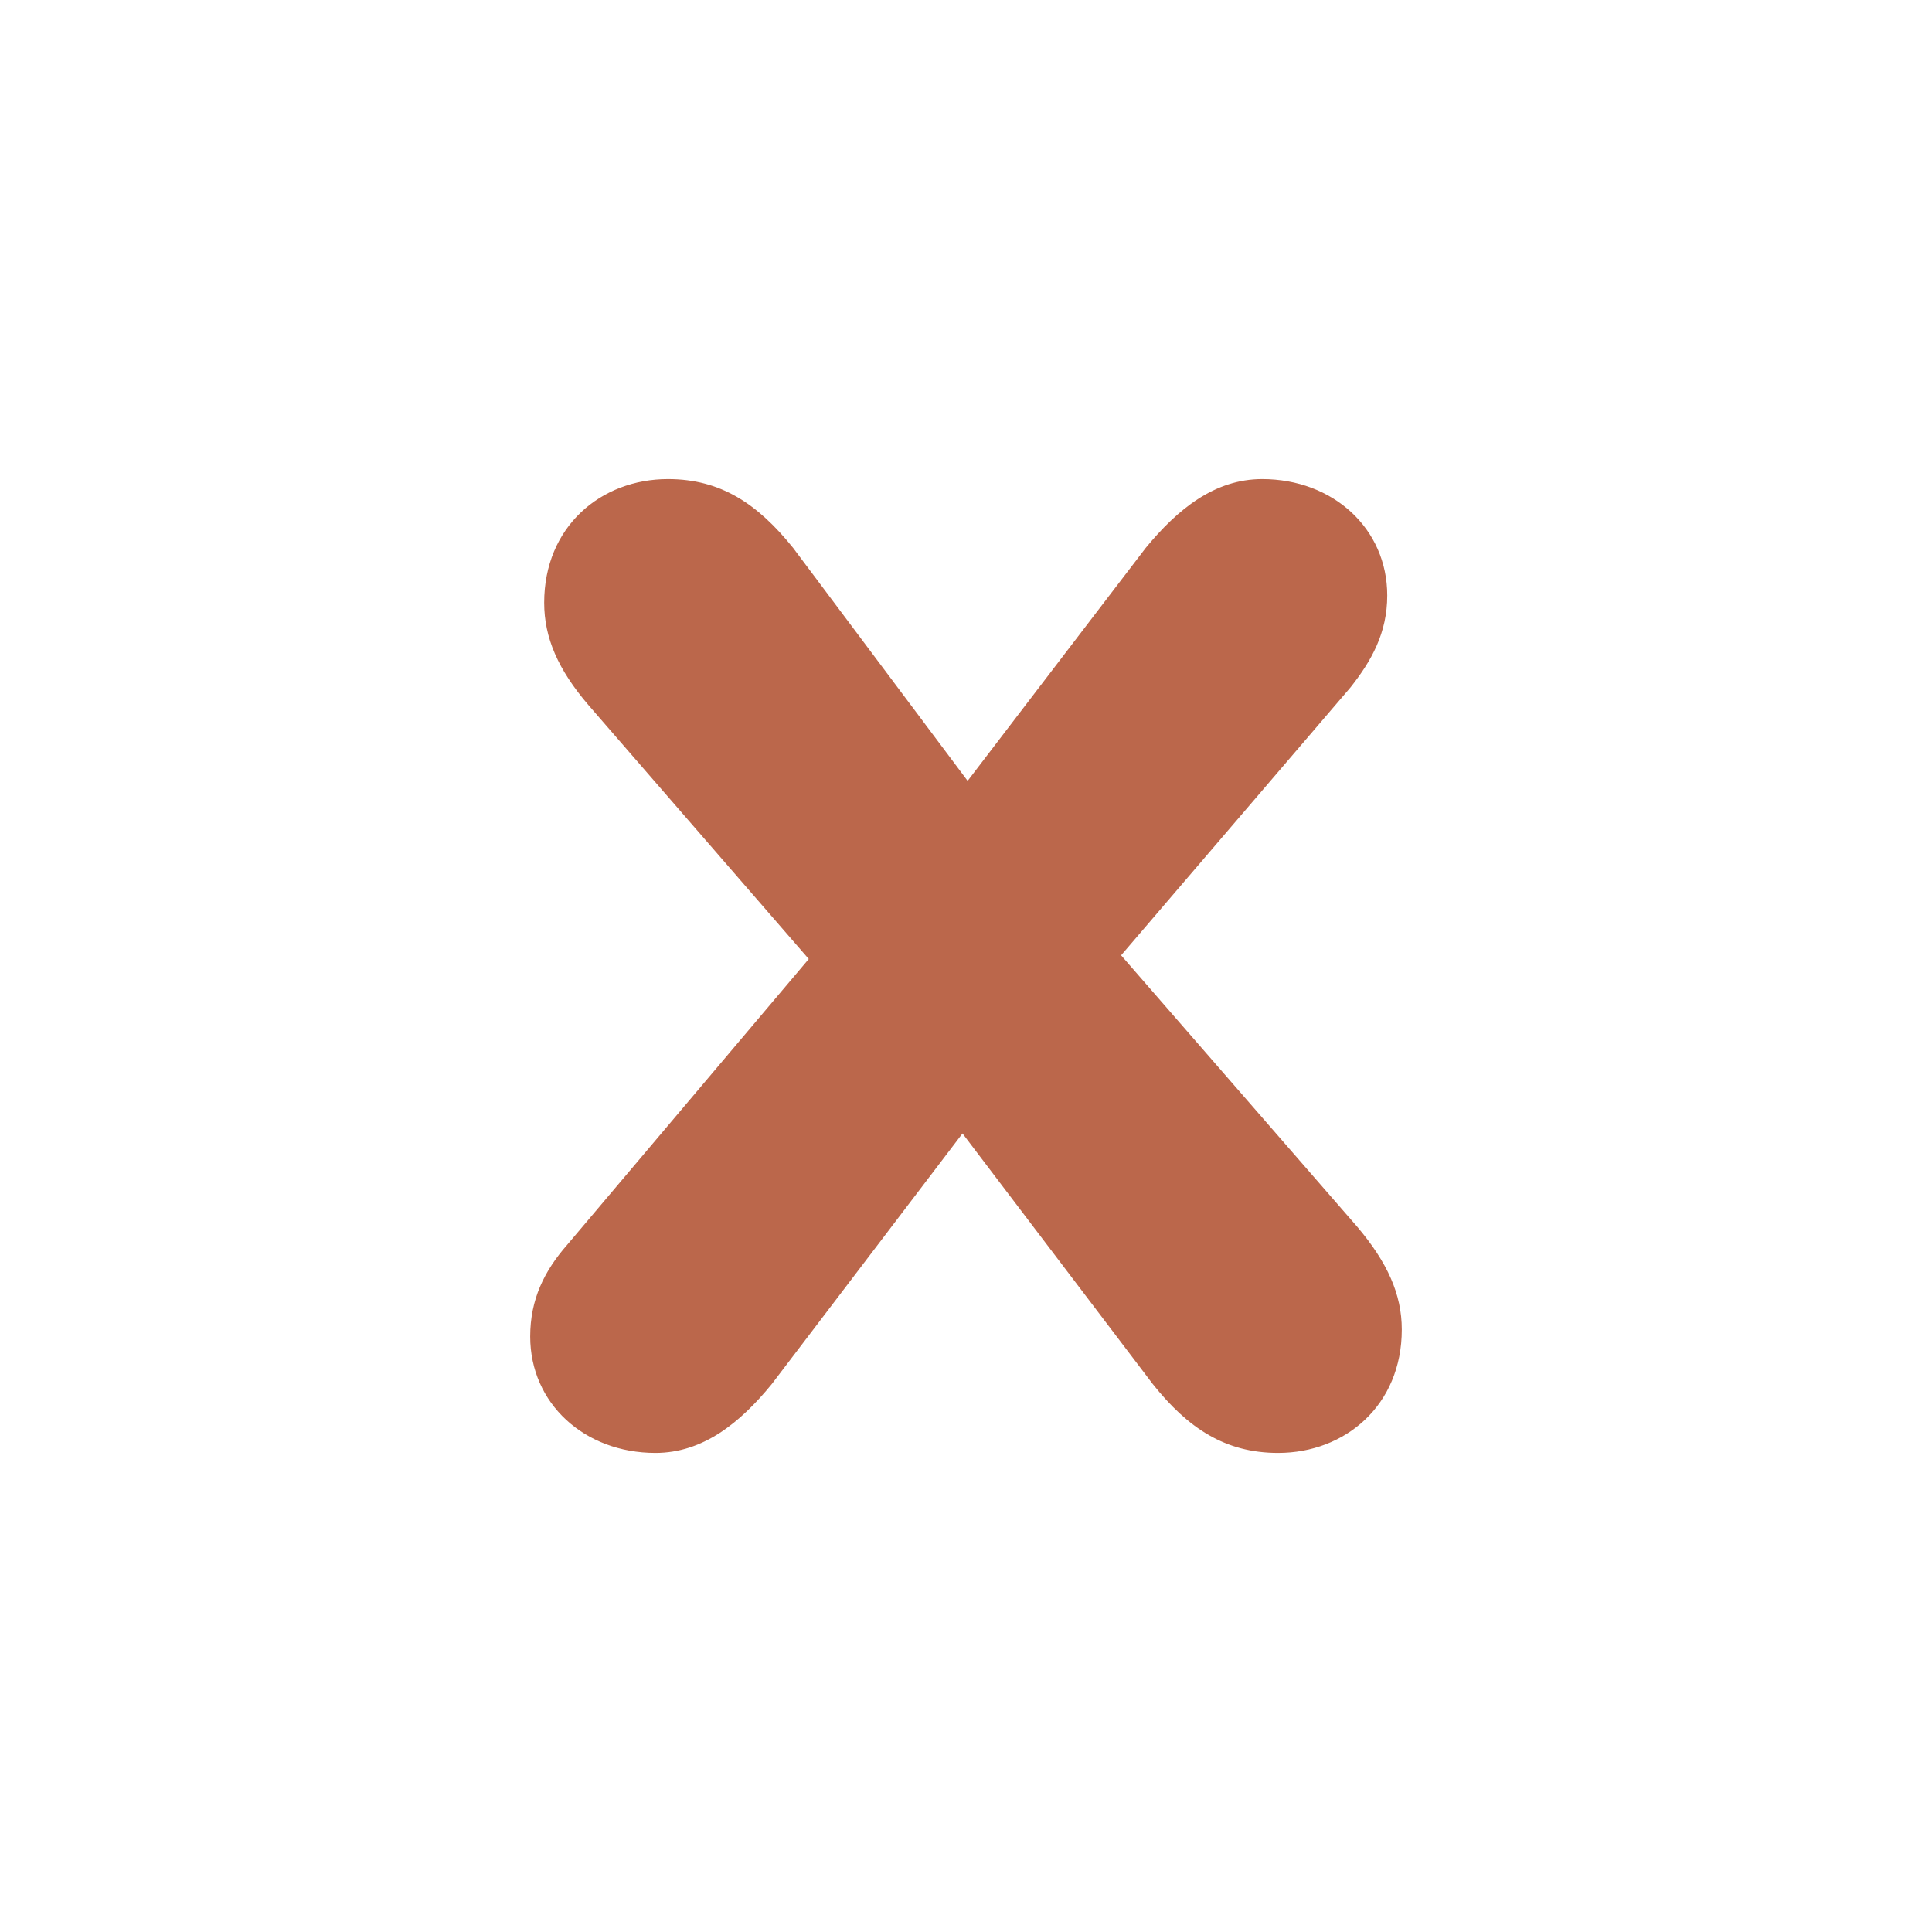
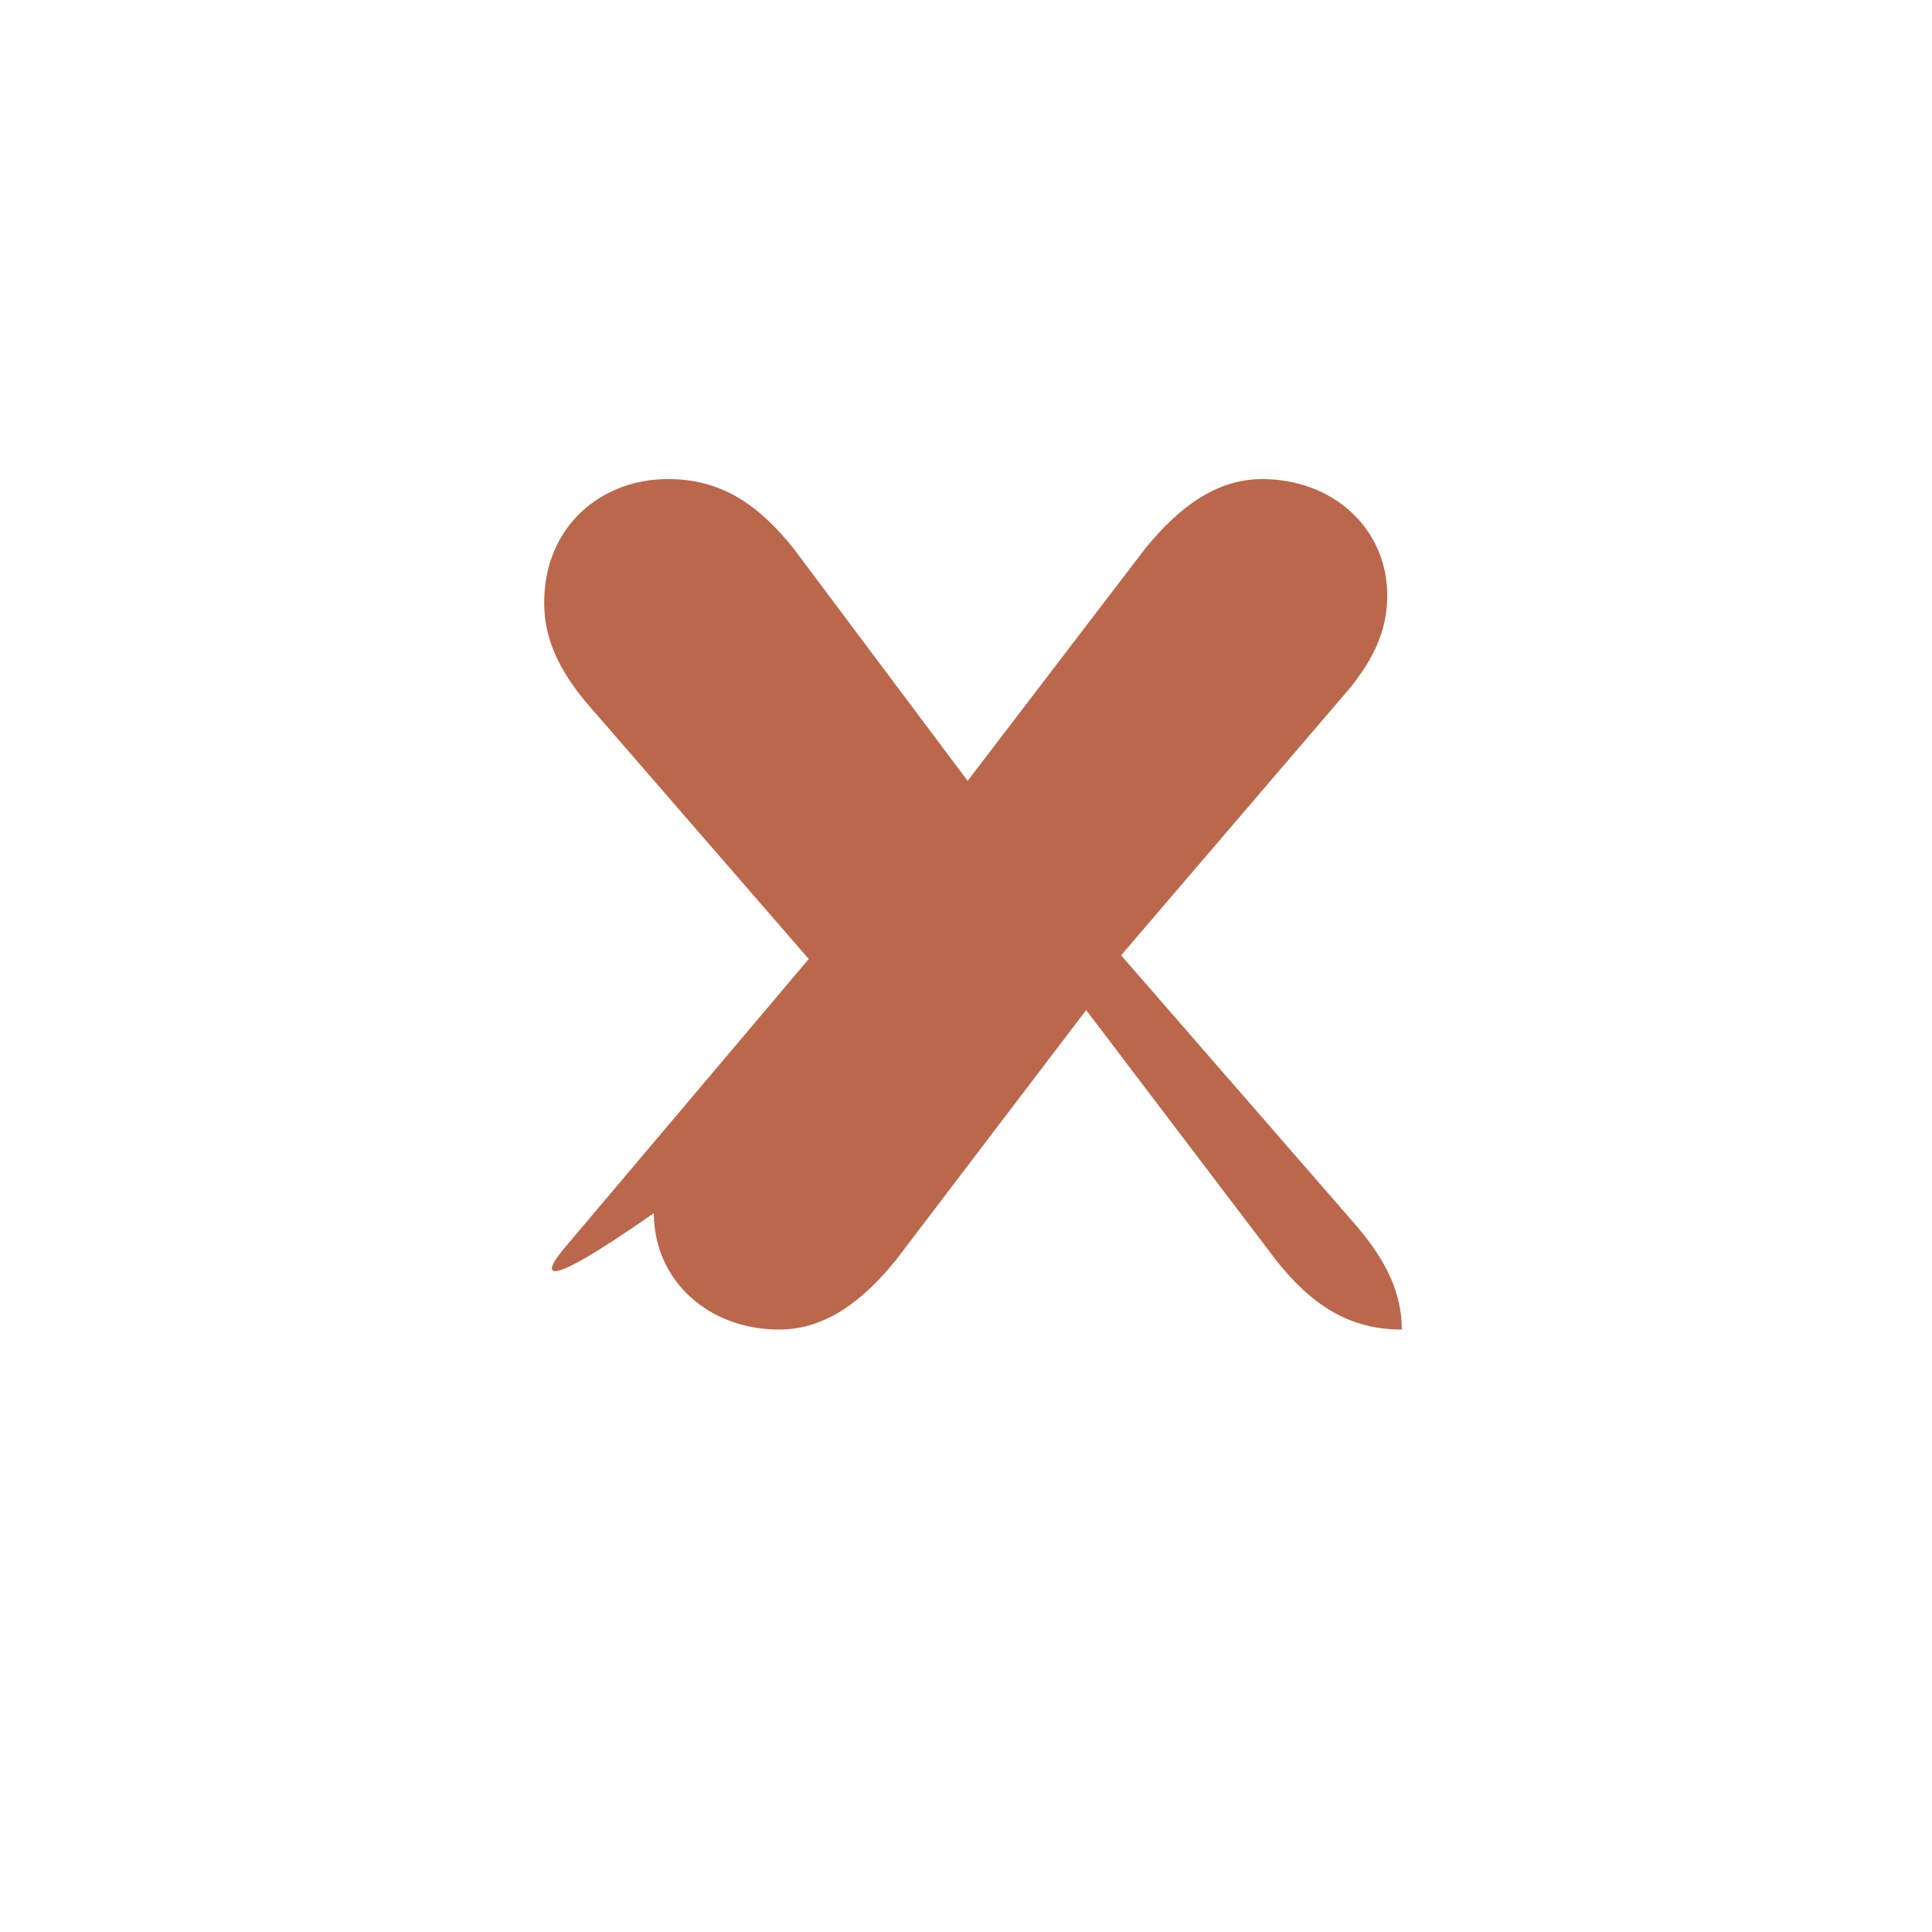
<svg xmlns="http://www.w3.org/2000/svg" version="1.1" id="Layer_1" x="0px" y="0px" width="216px" height="216px" viewBox="0 0 216 216" enable-background="new 0 0 216 216" xml:space="preserve">
  <g>
-     <path fill="#BB674B" d="M63.423,139.159l26.997-31.941L65.767,78.803c-3.364-3.938-4.927-7.494-4.927-11.417   c0-8.483,6.315-13.825,13.841-13.825c5.9,0,10.03,2.775,13.984,7.686l19.518,26.055L128.1,61.247   c3.556-4.321,7.702-7.686,13.012-7.686c7.909,0,13.984,5.518,13.984,13.012c0,4.178-1.754,7.303-4.113,10.285l-25.642,29.947   l26.438,30.393c3.316,3.938,4.943,7.479,4.943,11.448c0,8.484-6.347,13.794-13.825,13.794c-5.916,0-10.078-2.759-14.017-7.702   l-21.272-28.017l-21.32,28.017c-3.54,4.338-7.701,7.702-13.012,7.702c-7.925,0-14-5.518-14-13.013   C59.277,145.282,60.839,142.108,63.423,139.159z" />
+     <path fill="#BB674B" d="M63.423,139.159l26.997-31.941L65.767,78.803c-3.364-3.938-4.927-7.494-4.927-11.417   c0-8.483,6.315-13.825,13.841-13.825c5.9,0,10.03,2.775,13.984,7.686l19.518,26.055L128.1,61.247   c3.556-4.321,7.702-7.686,13.012-7.686c7.909,0,13.984,5.518,13.984,13.012c0,4.178-1.754,7.303-4.113,10.285l-25.642,29.947   l26.438,30.393c3.316,3.938,4.943,7.479,4.943,11.448c-5.916,0-10.078-2.759-14.017-7.702   l-21.272-28.017l-21.32,28.017c-3.54,4.338-7.701,7.702-13.012,7.702c-7.925,0-14-5.518-14-13.013   C59.277,145.282,60.839,142.108,63.423,139.159z" />
  </g>
</svg>